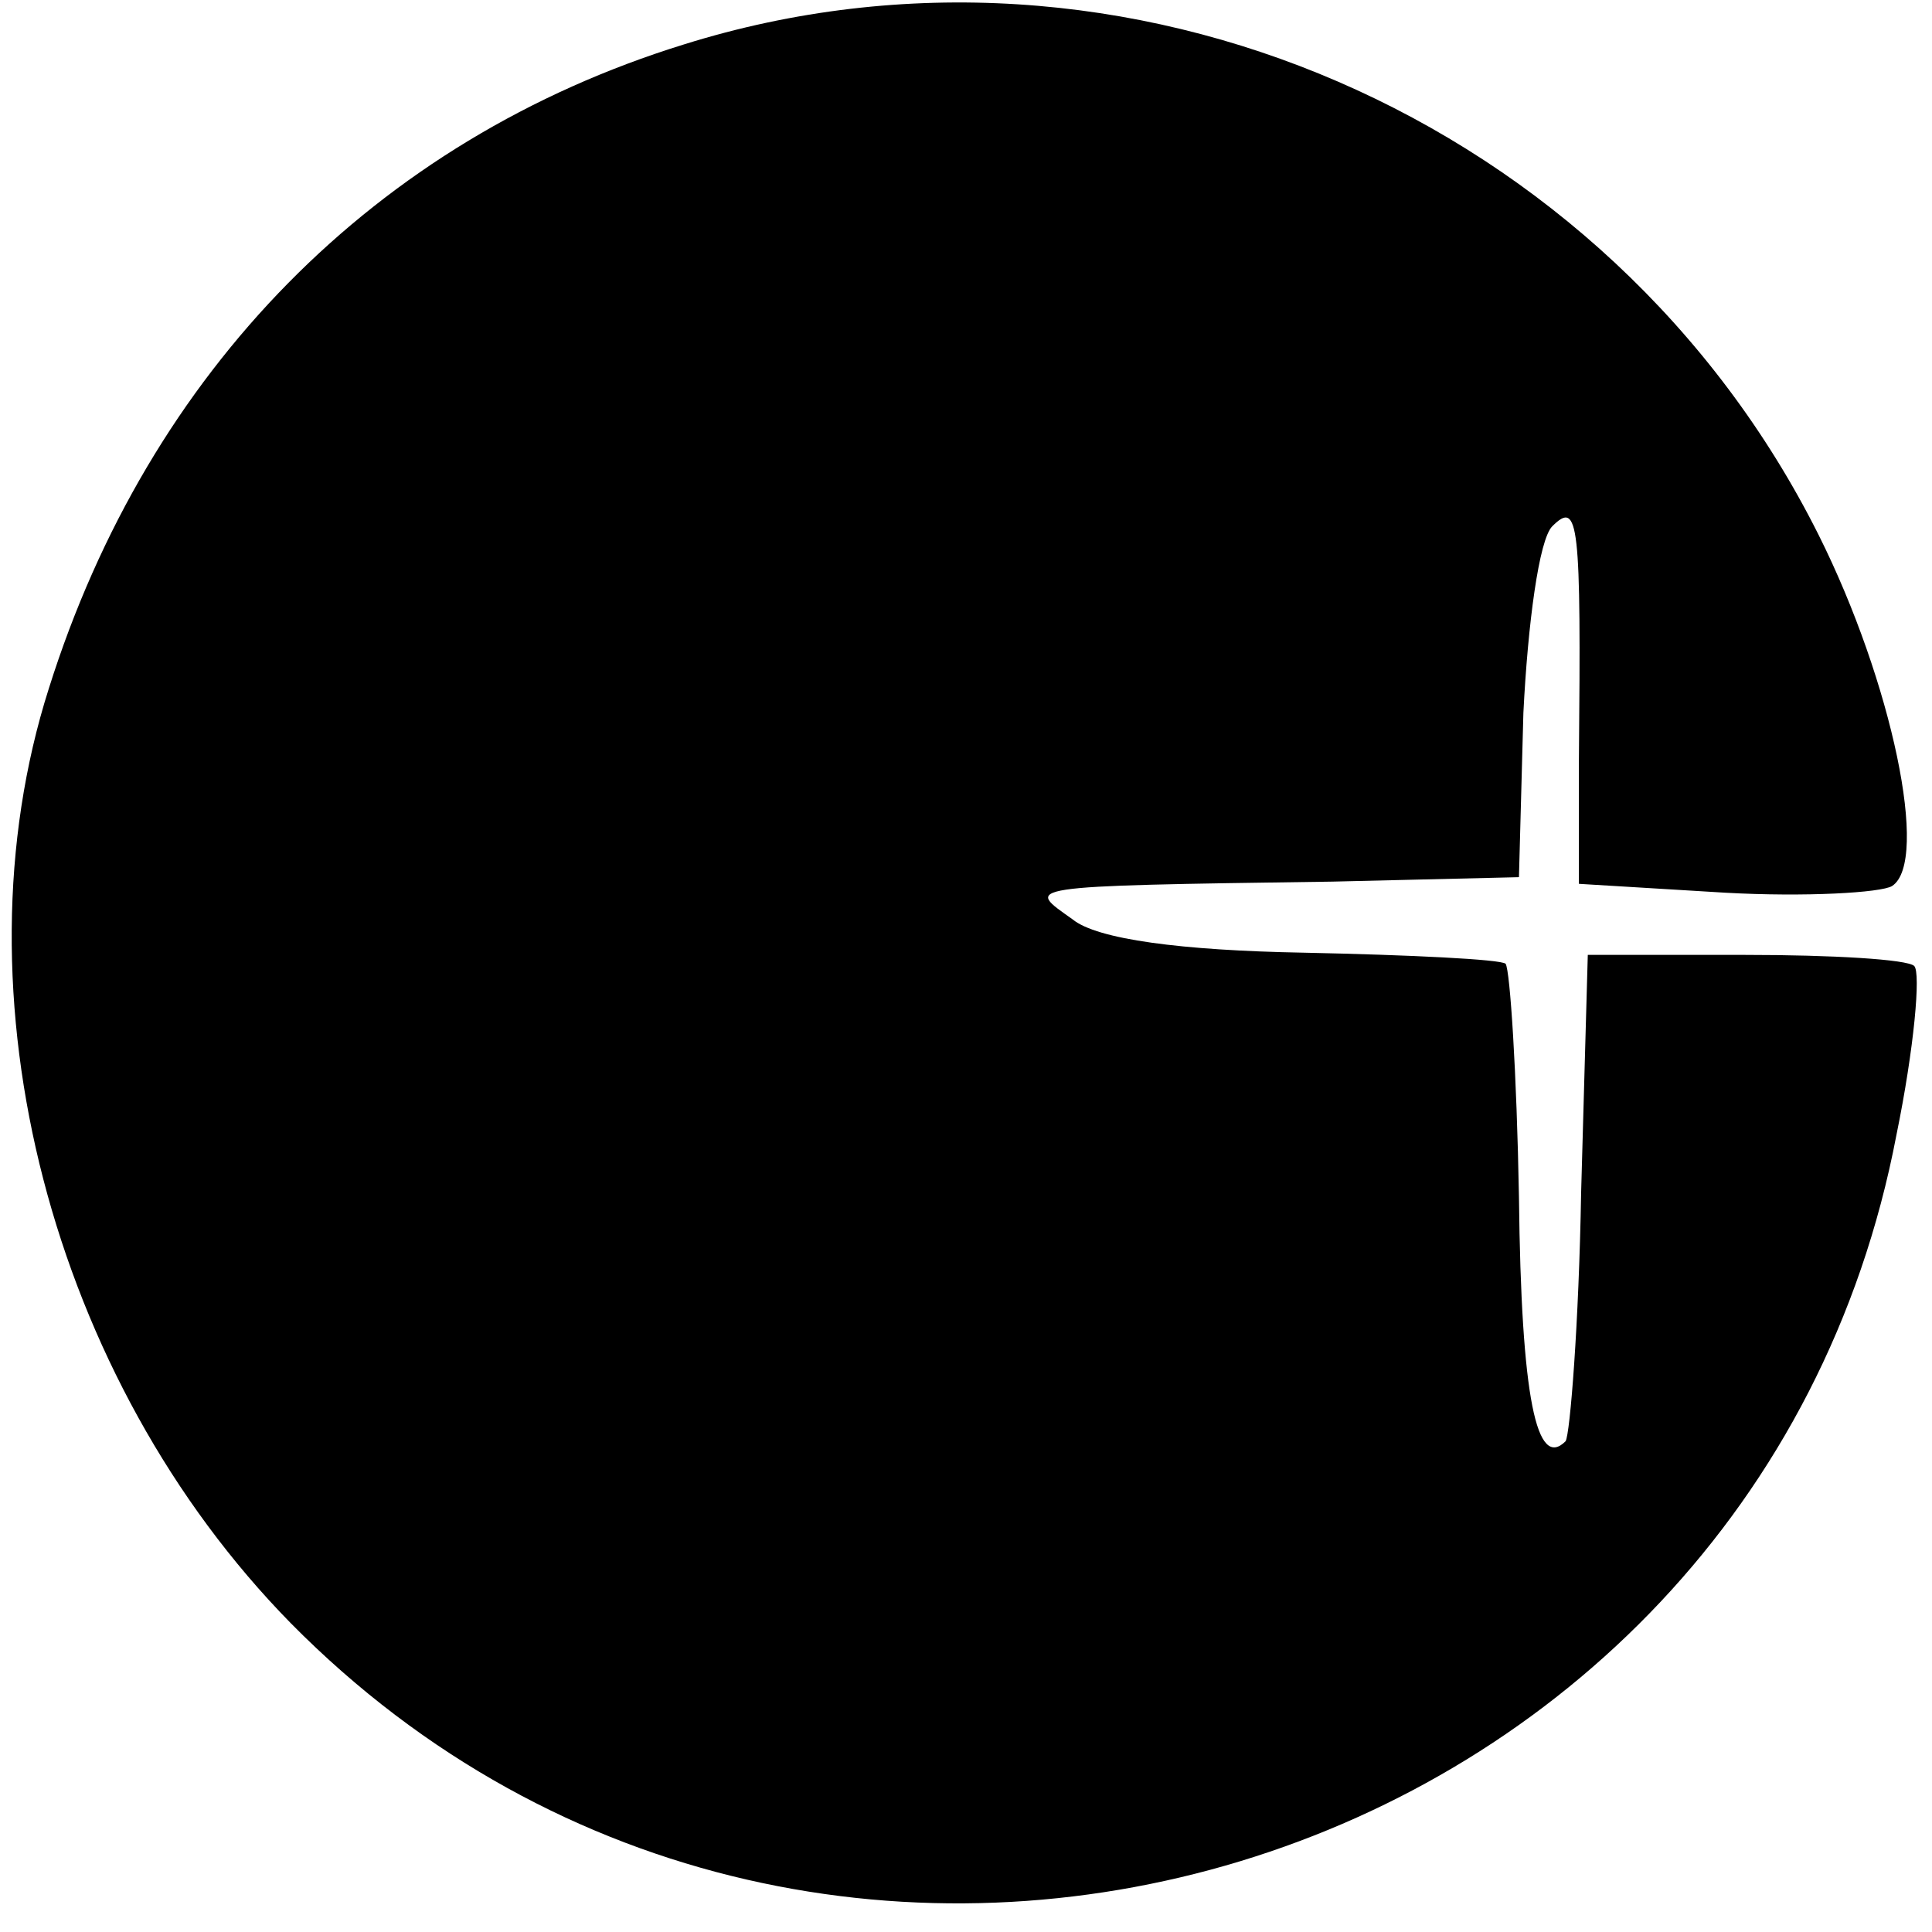
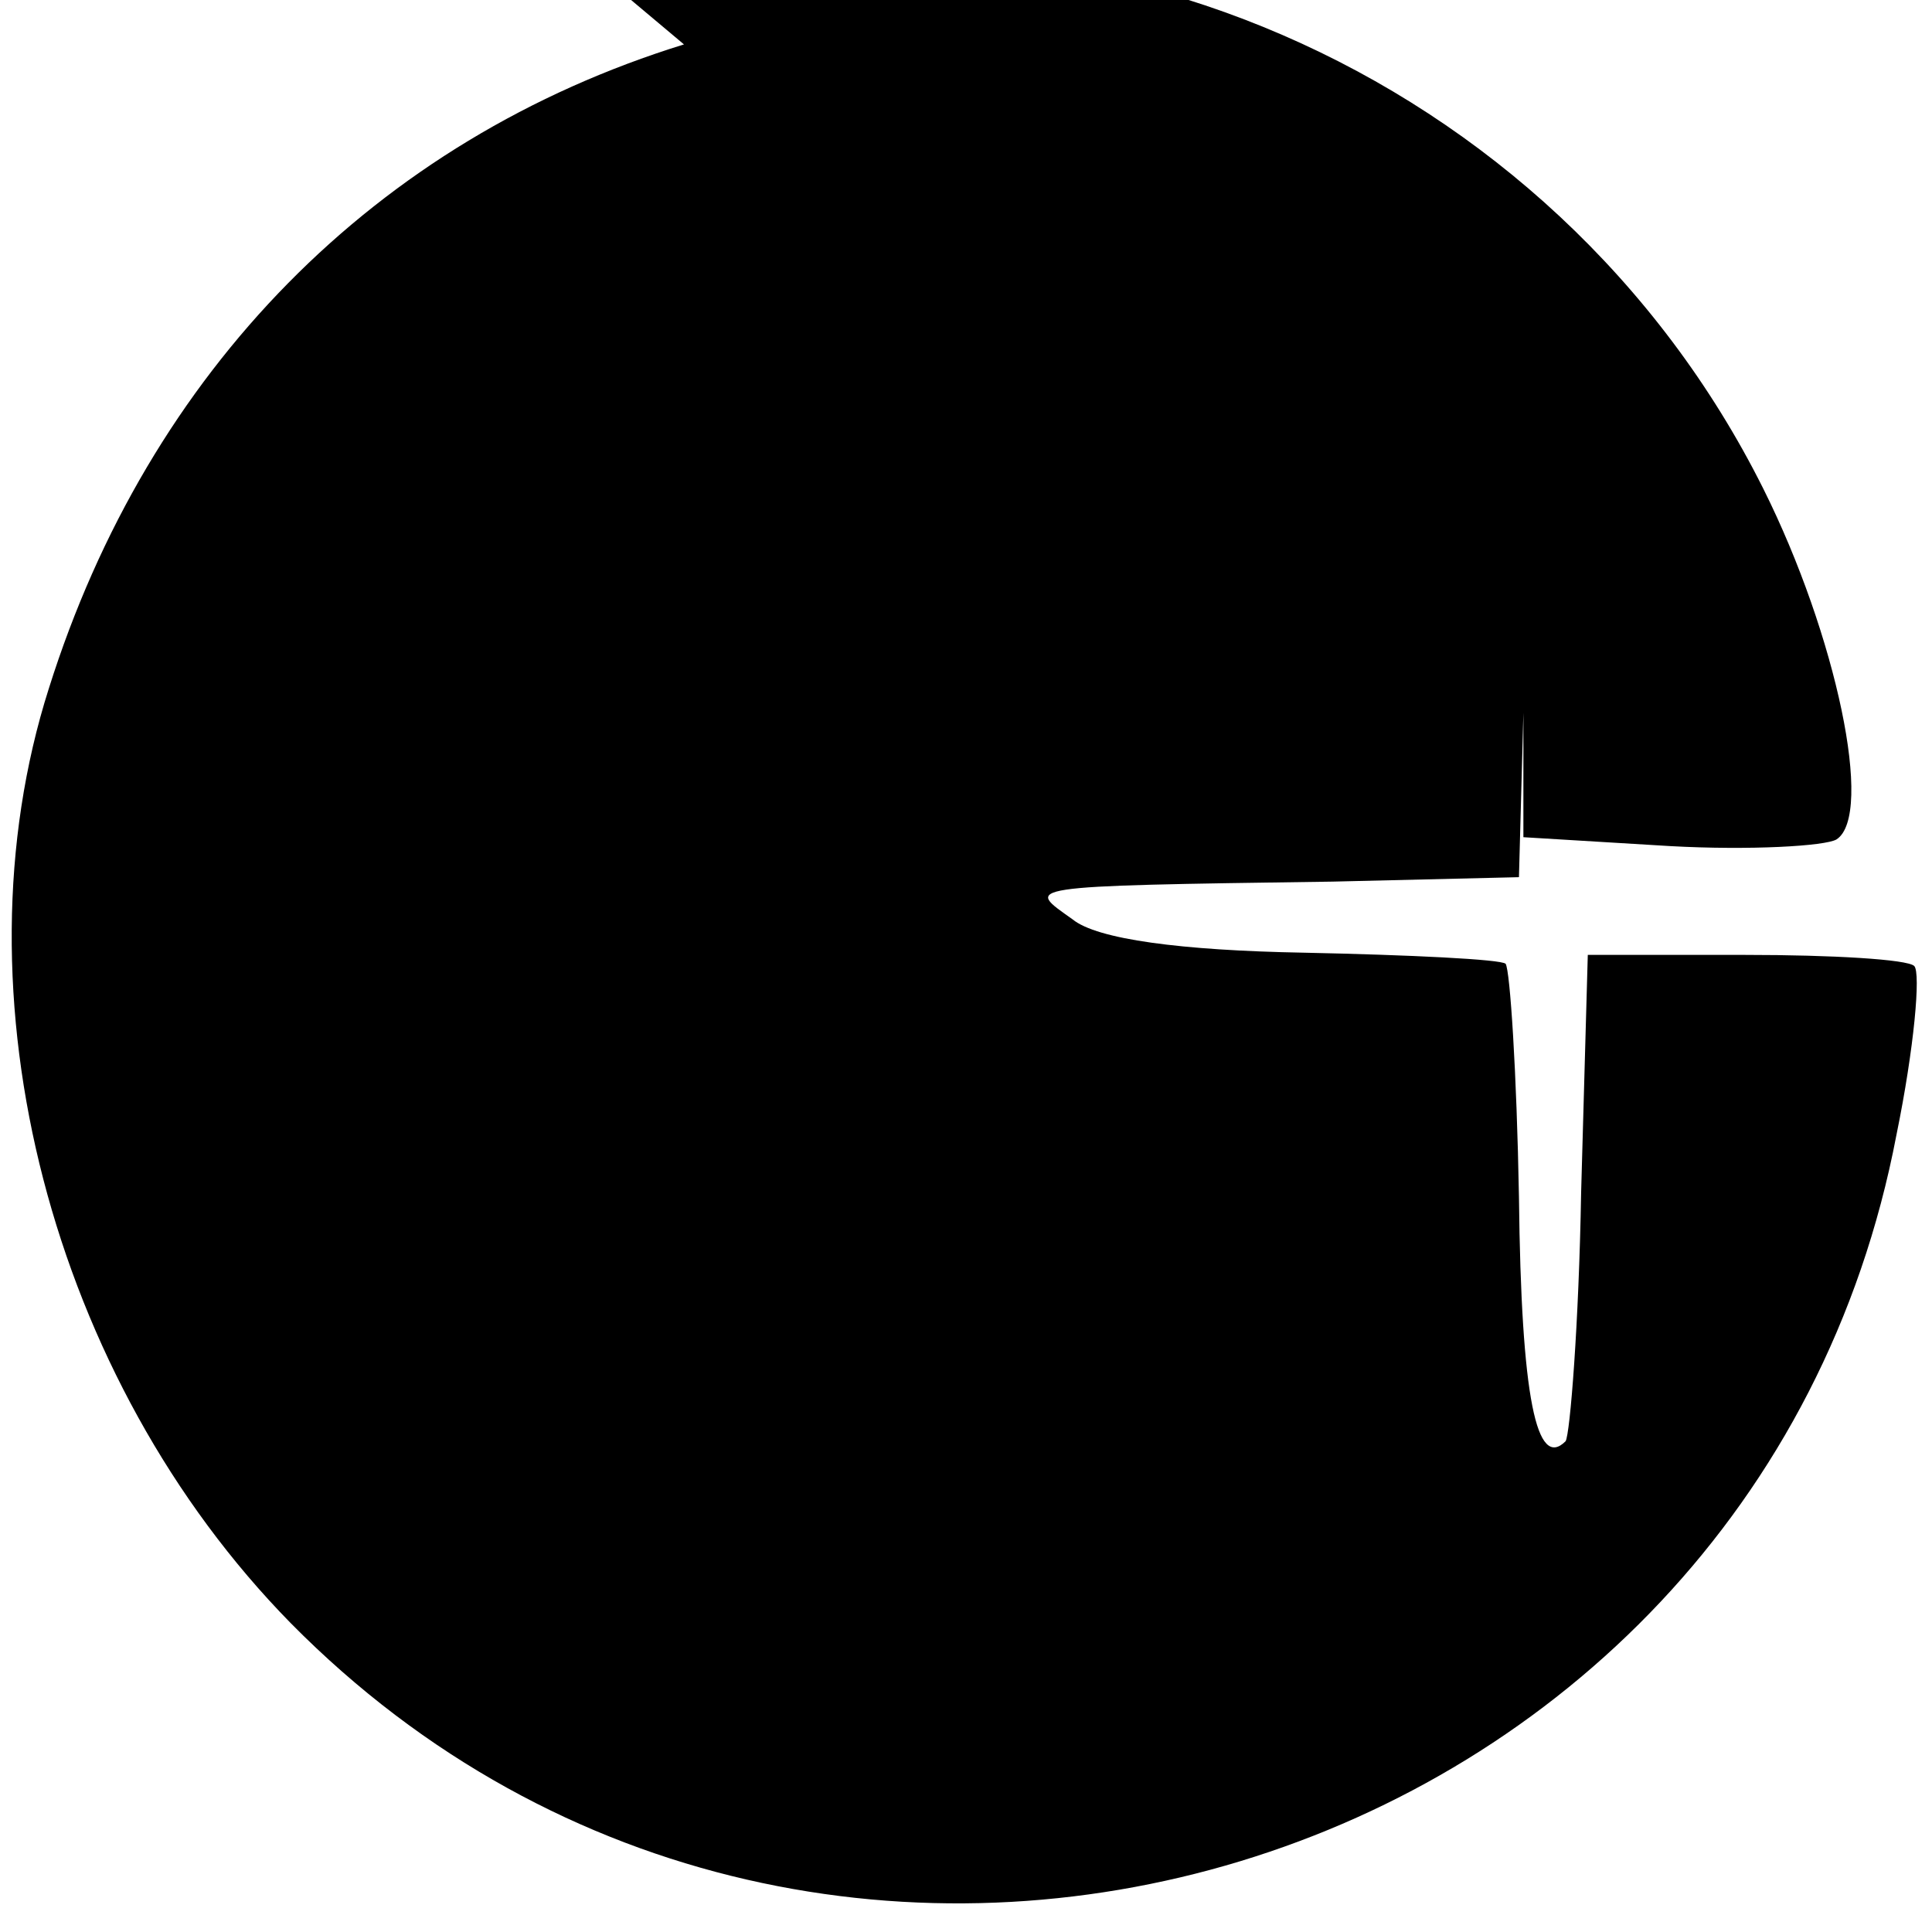
<svg xmlns="http://www.w3.org/2000/svg" version="1.0" width="87pt" height="87pt" viewBox="0 0 87 87" preserveAspectRatio="xMidYMid meet">
  <g transform="translate(0,87) scale(0.1,-0.1)" fill="#000000" stroke="none">
-     <path d="M308 850 c-139 -43 -241 -147 -286 -290 -44 -138 1 -311 109 -421 240 -243 659 -116 723 220 8 39 11 73 8 76 -3 3 -37 5 -76 5 l-71 0 -3 -107 c-1 -59 -5 -109 -7 -112 -13 -13 -20 19 -21 110 -1 56 -4 102 -6 105 -2 2 -43 4 -91 5 -55 1 -93 6 -104 15 -21 15 -26 15 117 17 l84 2 2 74 c2 40 7 78 13 84 12 12 13 2 12 -105 l0 -56 66 -4 c36 -2 70 0 75 3 17 11 0 92 -33 158 -94 188 -313 283 -511 221z" />
+     <path d="M308 850 c-139 -43 -241 -147 -286 -290 -44 -138 1 -311 109 -421 240 -243 659 -116 723 220 8 39 11 73 8 76 -3 3 -37 5 -76 5 l-71 0 -3 -107 c-1 -59 -5 -109 -7 -112 -13 -13 -20 19 -21 110 -1 56 -4 102 -6 105 -2 2 -43 4 -91 5 -55 1 -93 6 -104 15 -21 15 -26 15 117 17 l84 2 2 74 l0 -56 66 -4 c36 -2 70 0 75 3 17 11 0 92 -33 158 -94 188 -313 283 -511 221z" />
  </g>
</svg>